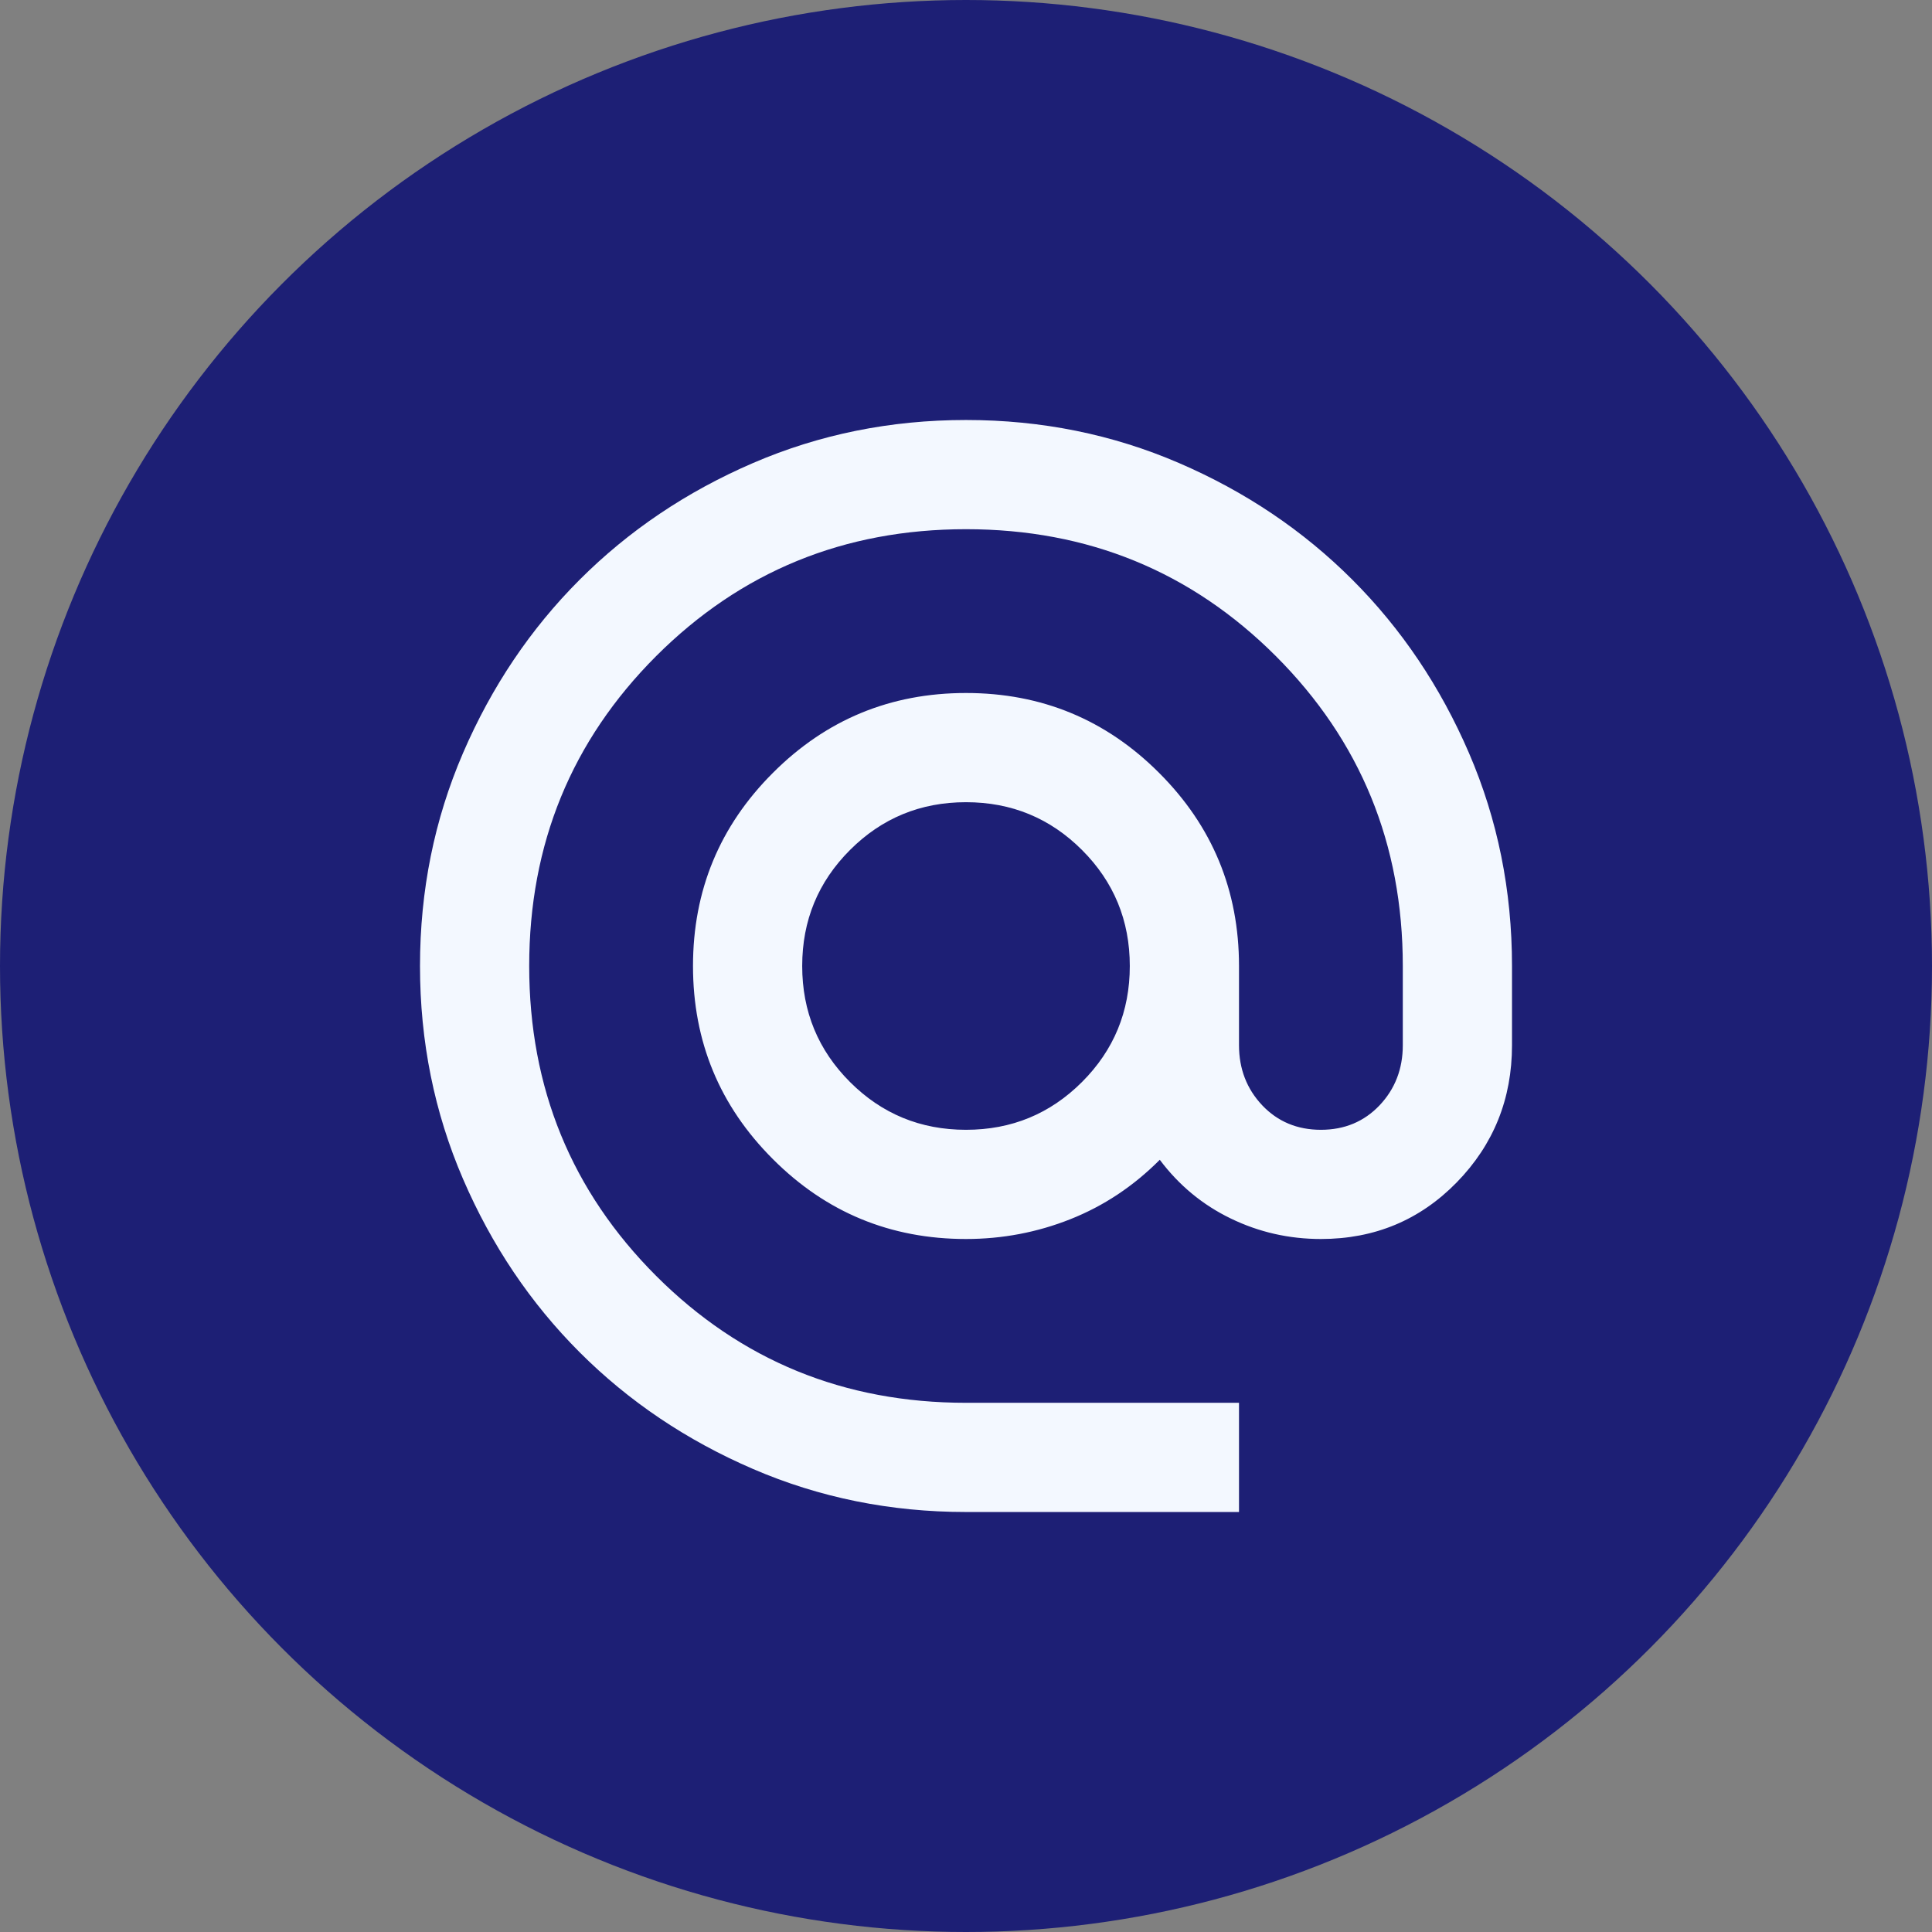
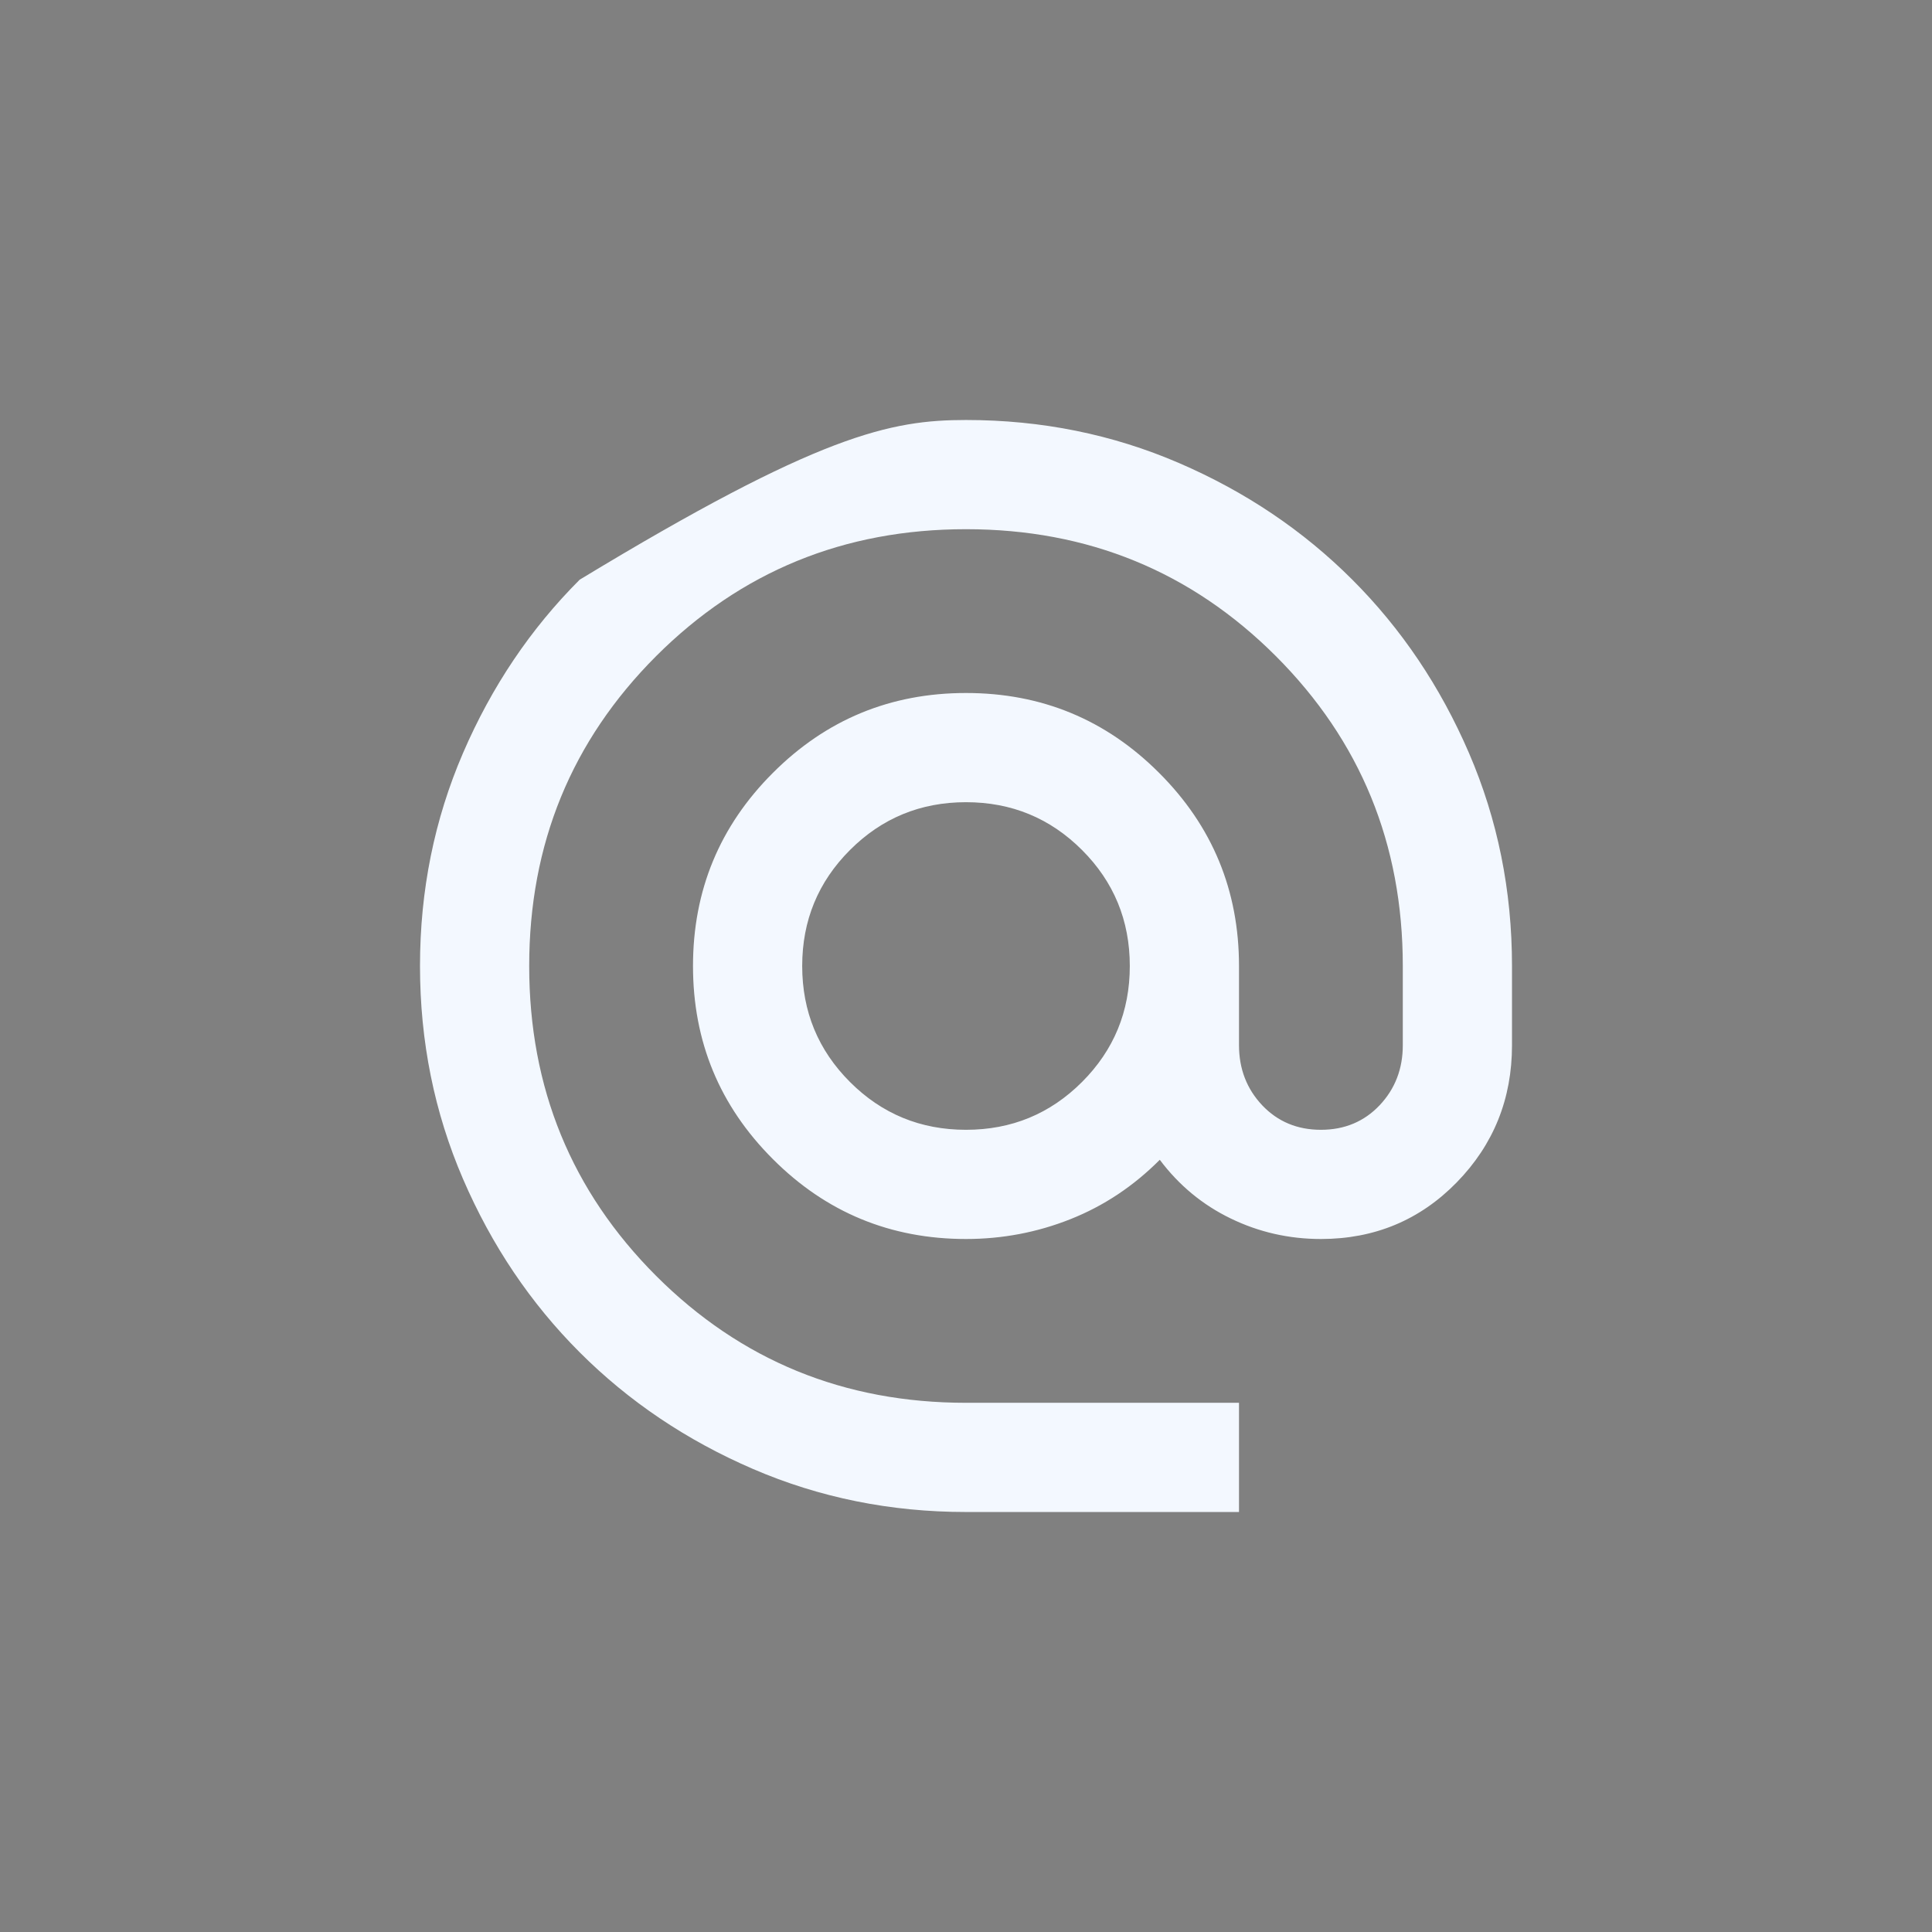
<svg xmlns="http://www.w3.org/2000/svg" width="23" height="23" viewBox="0 0 23 23" fill="none">
  <rect x="0" y="0" width="23" height="23" fill="#808080" stroke="none" />
-   <circle cx="11.5" cy="11.5" r="11.5" fill="#1D1F75" />
-   <path d="M11.5 18C10.601 18 9.756 17.829 8.965 17.488C8.174 17.147 7.486 16.684 6.901 16.099C6.316 15.514 5.853 14.826 5.512 14.035C5.171 13.244 5 12.399 5 11.5C5 10.601 5.171 9.756 5.512 8.965C5.853 8.174 6.316 7.486 6.901 6.901C7.486 6.316 8.174 5.853 8.965 5.512C9.756 5.171 10.601 5 11.5 5C12.399 5 13.244 5.171 14.035 5.512C14.826 5.853 15.514 6.316 16.099 6.901C16.684 7.486 17.147 8.174 17.488 8.965C17.829 9.756 18 10.601 18 11.5V12.443C18 13.082 17.781 13.626 17.342 14.076C16.903 14.525 16.364 14.75 15.725 14.75C15.346 14.75 14.988 14.669 14.652 14.506C14.317 14.344 14.035 14.111 13.807 13.807C13.493 14.122 13.139 14.357 12.743 14.514C12.348 14.671 11.933 14.75 11.5 14.75C10.601 14.75 9.834 14.433 9.201 13.799C8.567 13.166 8.25 12.399 8.25 11.5C8.25 10.601 8.567 9.834 9.201 9.201C9.834 8.567 10.601 8.25 11.5 8.25C12.399 8.25 13.166 8.567 13.799 9.201C14.433 9.834 14.75 10.601 14.75 11.5V12.443C14.75 12.724 14.842 12.963 15.026 13.158C15.21 13.352 15.443 13.45 15.725 13.45C16.007 13.45 16.24 13.352 16.424 13.158C16.608 12.963 16.7 12.724 16.7 12.443V11.5C16.7 10.048 16.196 8.819 15.189 7.811C14.181 6.804 12.952 6.3 11.5 6.3C10.048 6.3 8.819 6.804 7.811 7.811C6.804 8.819 6.3 10.048 6.3 11.5C6.3 12.952 6.804 14.181 7.811 15.189C8.819 16.196 10.048 16.7 11.5 16.7H14.75V18H11.5ZM11.5 13.45C12.042 13.45 12.502 13.26 12.881 12.881C13.26 12.502 13.45 12.042 13.45 11.5C13.45 10.958 13.26 10.498 12.881 10.119C12.502 9.74 12.042 9.55 11.5 9.55C10.958 9.55 10.498 9.74 10.119 10.119C9.74 10.498 9.55 10.958 9.55 11.5C9.55 12.042 9.74 12.502 10.119 12.881C10.498 13.26 10.958 13.45 11.5 13.45Z" fill="#F3F8FF" />
+   <path d="M11.5 18C10.601 18 9.756 17.829 8.965 17.488C8.174 17.147 7.486 16.684 6.901 16.099C6.316 15.514 5.853 14.826 5.512 14.035C5.171 13.244 5 12.399 5 11.5C5 10.601 5.171 9.756 5.512 8.965C5.853 8.174 6.316 7.486 6.901 6.901C9.756 5.171 10.601 5 11.5 5C12.399 5 13.244 5.171 14.035 5.512C14.826 5.853 15.514 6.316 16.099 6.901C16.684 7.486 17.147 8.174 17.488 8.965C17.829 9.756 18 10.601 18 11.5V12.443C18 13.082 17.781 13.626 17.342 14.076C16.903 14.525 16.364 14.75 15.725 14.75C15.346 14.75 14.988 14.669 14.652 14.506C14.317 14.344 14.035 14.111 13.807 13.807C13.493 14.122 13.139 14.357 12.743 14.514C12.348 14.671 11.933 14.75 11.5 14.75C10.601 14.75 9.834 14.433 9.201 13.799C8.567 13.166 8.25 12.399 8.25 11.5C8.25 10.601 8.567 9.834 9.201 9.201C9.834 8.567 10.601 8.25 11.5 8.25C12.399 8.25 13.166 8.567 13.799 9.201C14.433 9.834 14.75 10.601 14.75 11.5V12.443C14.75 12.724 14.842 12.963 15.026 13.158C15.21 13.352 15.443 13.45 15.725 13.45C16.007 13.45 16.24 13.352 16.424 13.158C16.608 12.963 16.7 12.724 16.7 12.443V11.5C16.7 10.048 16.196 8.819 15.189 7.811C14.181 6.804 12.952 6.3 11.5 6.3C10.048 6.3 8.819 6.804 7.811 7.811C6.804 8.819 6.3 10.048 6.3 11.5C6.3 12.952 6.804 14.181 7.811 15.189C8.819 16.196 10.048 16.7 11.5 16.7H14.75V18H11.5ZM11.5 13.45C12.042 13.45 12.502 13.26 12.881 12.881C13.26 12.502 13.45 12.042 13.45 11.5C13.45 10.958 13.26 10.498 12.881 10.119C12.502 9.74 12.042 9.55 11.5 9.55C10.958 9.55 10.498 9.74 10.119 10.119C9.74 10.498 9.55 10.958 9.55 11.5C9.55 12.042 9.74 12.502 10.119 12.881C10.498 13.26 10.958 13.45 11.5 13.45Z" fill="#F3F8FF" />
</svg>